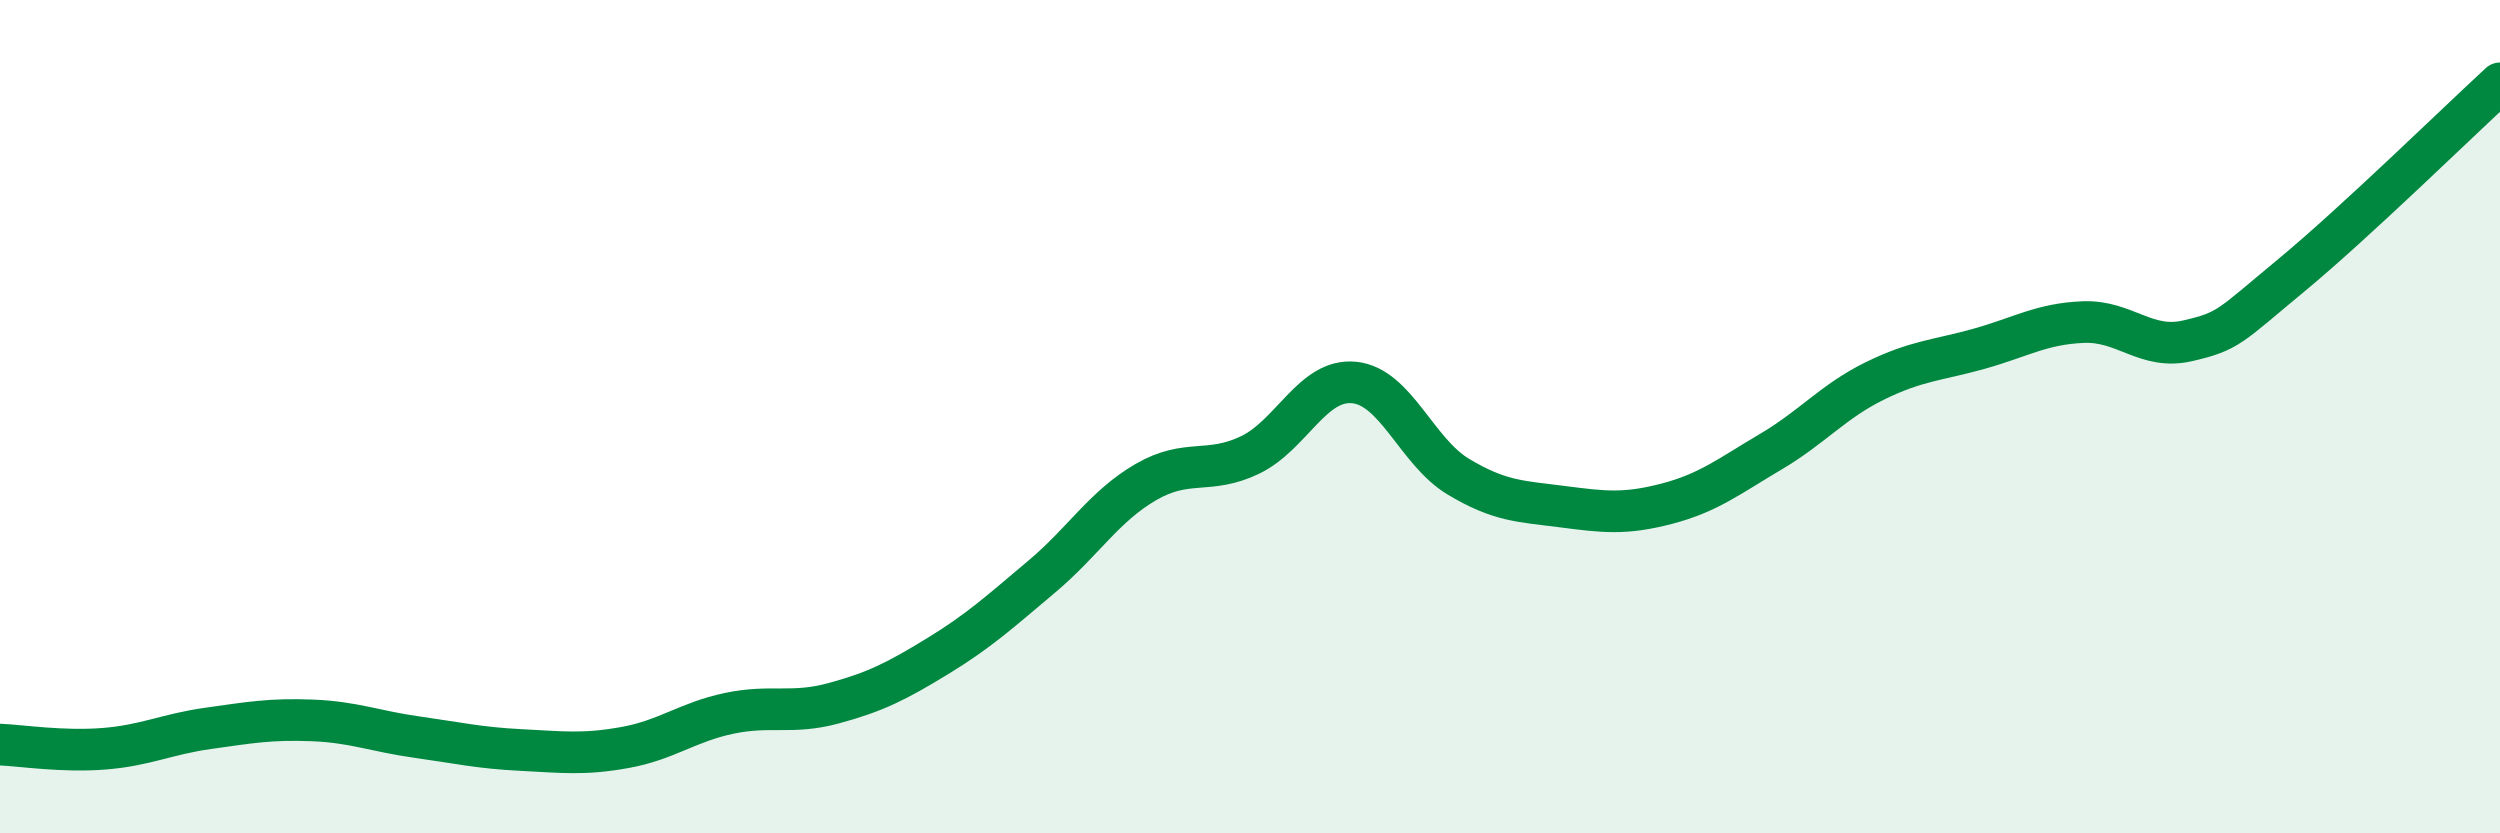
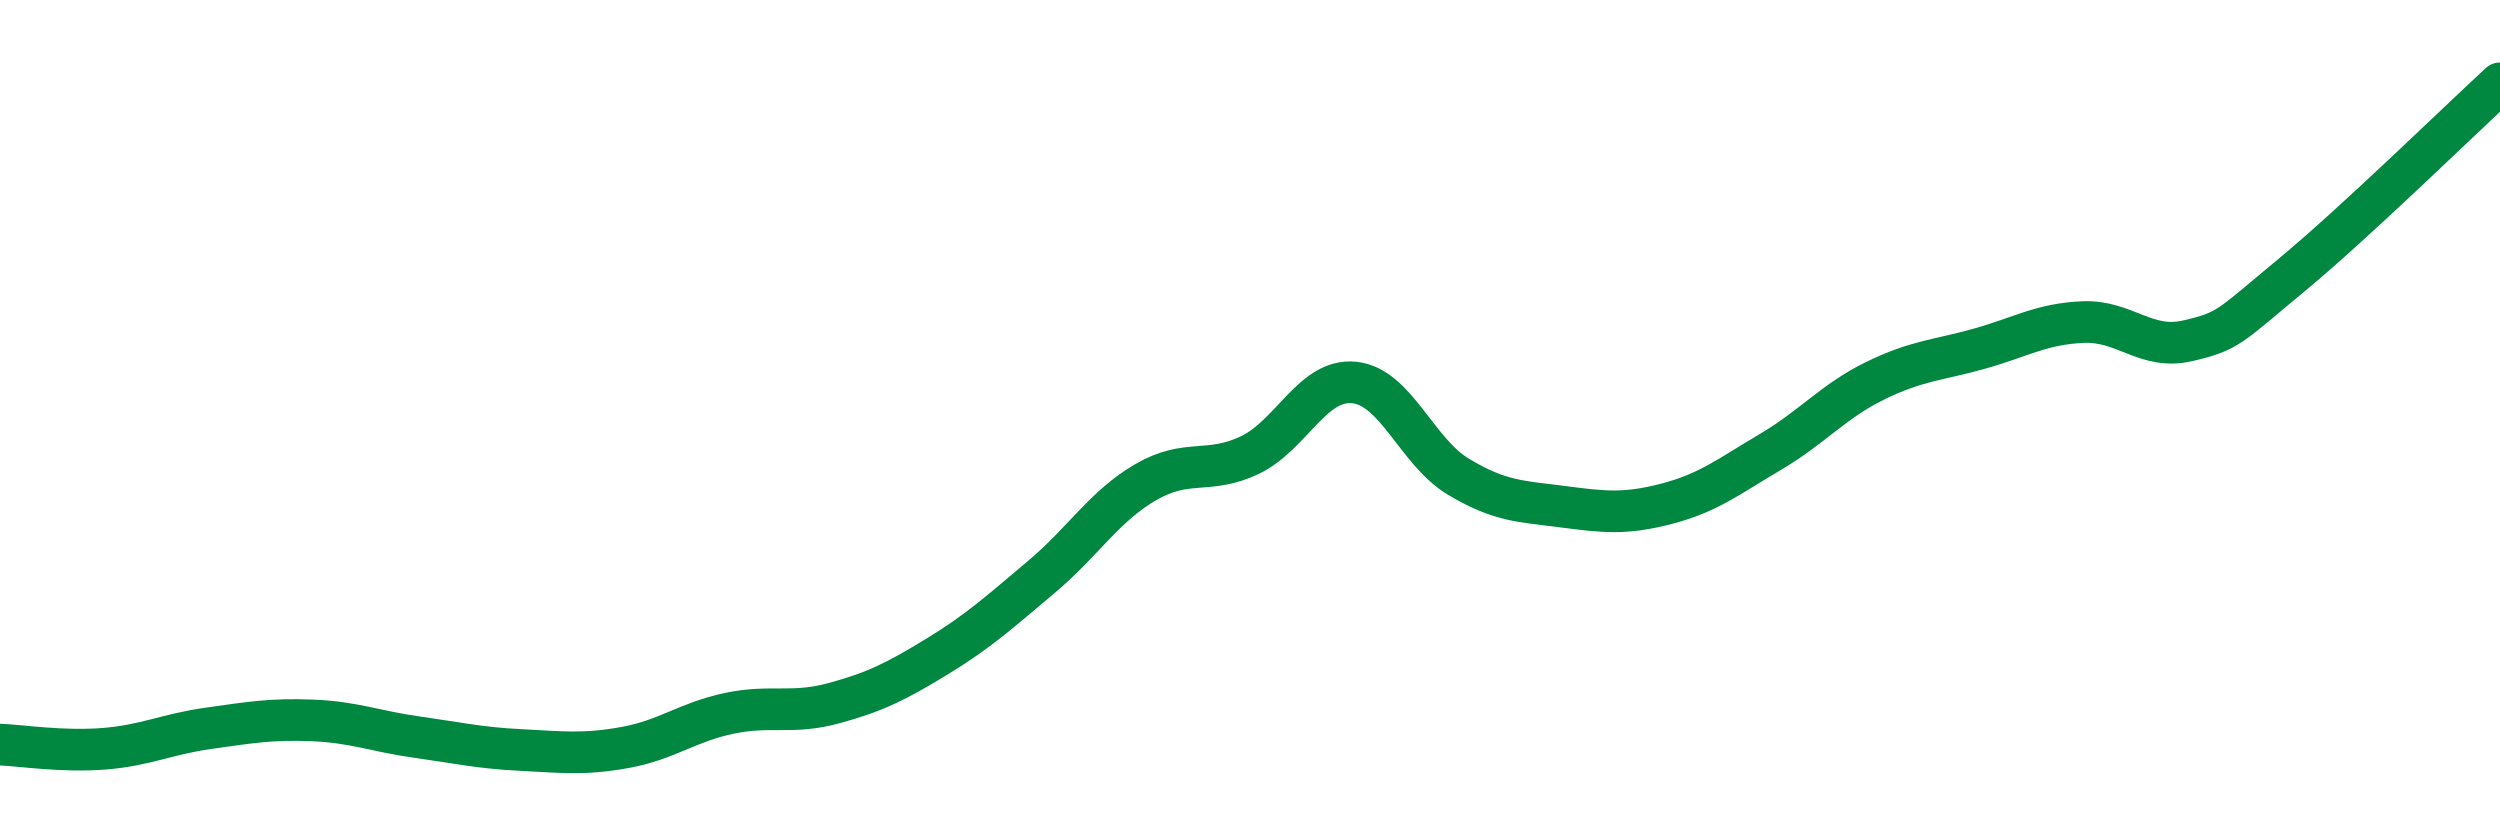
<svg xmlns="http://www.w3.org/2000/svg" width="60" height="20" viewBox="0 0 60 20">
-   <path d="M 0,17.87 C 0.5,17.89 1.5,18.05 2.5,17.97 C 3.5,17.89 4,17.62 5,17.48 C 6,17.34 6.5,17.25 7.5,17.29 C 8.5,17.33 9,17.55 10,17.69 C 11,17.83 11.5,17.95 12.5,18 C 13.5,18.05 14,18.12 15,17.94 C 16,17.76 16.5,17.33 17.5,17.12 C 18.5,16.91 19,17.15 20,16.88 C 21,16.61 21.5,16.36 22.5,15.75 C 23.5,15.14 24,14.68 25,13.84 C 26,13 26.5,12.15 27.5,11.57 C 28.5,10.99 29,11.4 30,10.92 C 31,10.44 31.5,9.08 32.5,9.18 C 33.5,9.28 34,10.84 35,11.44 C 36,12.04 36.5,12.03 37.5,12.16 C 38.5,12.29 39,12.35 40,12.09 C 41,11.83 41.5,11.43 42.5,10.84 C 43.5,10.25 44,9.63 45,9.14 C 46,8.65 46.5,8.65 47.5,8.37 C 48.5,8.09 49,7.77 50,7.73 C 51,7.69 51.5,8.41 52.5,8.18 C 53.5,7.95 53.5,7.84 55,6.6 C 56.5,5.36 59,2.92 60,2L60 20L0 20Z" fill="#008740" opacity="0.1" stroke-linecap="round" stroke-linejoin="round" />
  <path d="M 0,17.87 C 0.5,17.89 1.5,18.05 2.5,17.97 C 3.5,17.89 4,17.62 5,17.48 C 6,17.34 6.5,17.25 7.5,17.29 C 8.5,17.33 9,17.55 10,17.69 C 11,17.83 11.5,17.95 12.5,18 C 13.5,18.05 14,18.12 15,17.94 C 16,17.76 16.5,17.33 17.5,17.12 C 18.5,16.91 19,17.15 20,16.88 C 21,16.61 21.5,16.36 22.5,15.75 C 23.5,15.14 24,14.68 25,13.84 C 26,13 26.5,12.15 27.5,11.57 C 28.5,10.99 29,11.4 30,10.92 C 31,10.44 31.5,9.08 32.5,9.18 C 33.5,9.28 34,10.84 35,11.44 C 36,12.04 36.5,12.03 37.5,12.16 C 38.5,12.29 39,12.35 40,12.09 C 41,11.83 41.5,11.43 42.5,10.84 C 43.5,10.25 44,9.63 45,9.14 C 46,8.65 46.5,8.65 47.5,8.37 C 48.5,8.09 49,7.77 50,7.73 C 51,7.69 51.5,8.41 52.5,8.18 C 53.5,7.95 53.5,7.84 55,6.6 C 56.5,5.36 59,2.92 60,2" stroke="#008740" stroke-width="1" fill="none" stroke-linecap="round" stroke-linejoin="round" />
</svg>